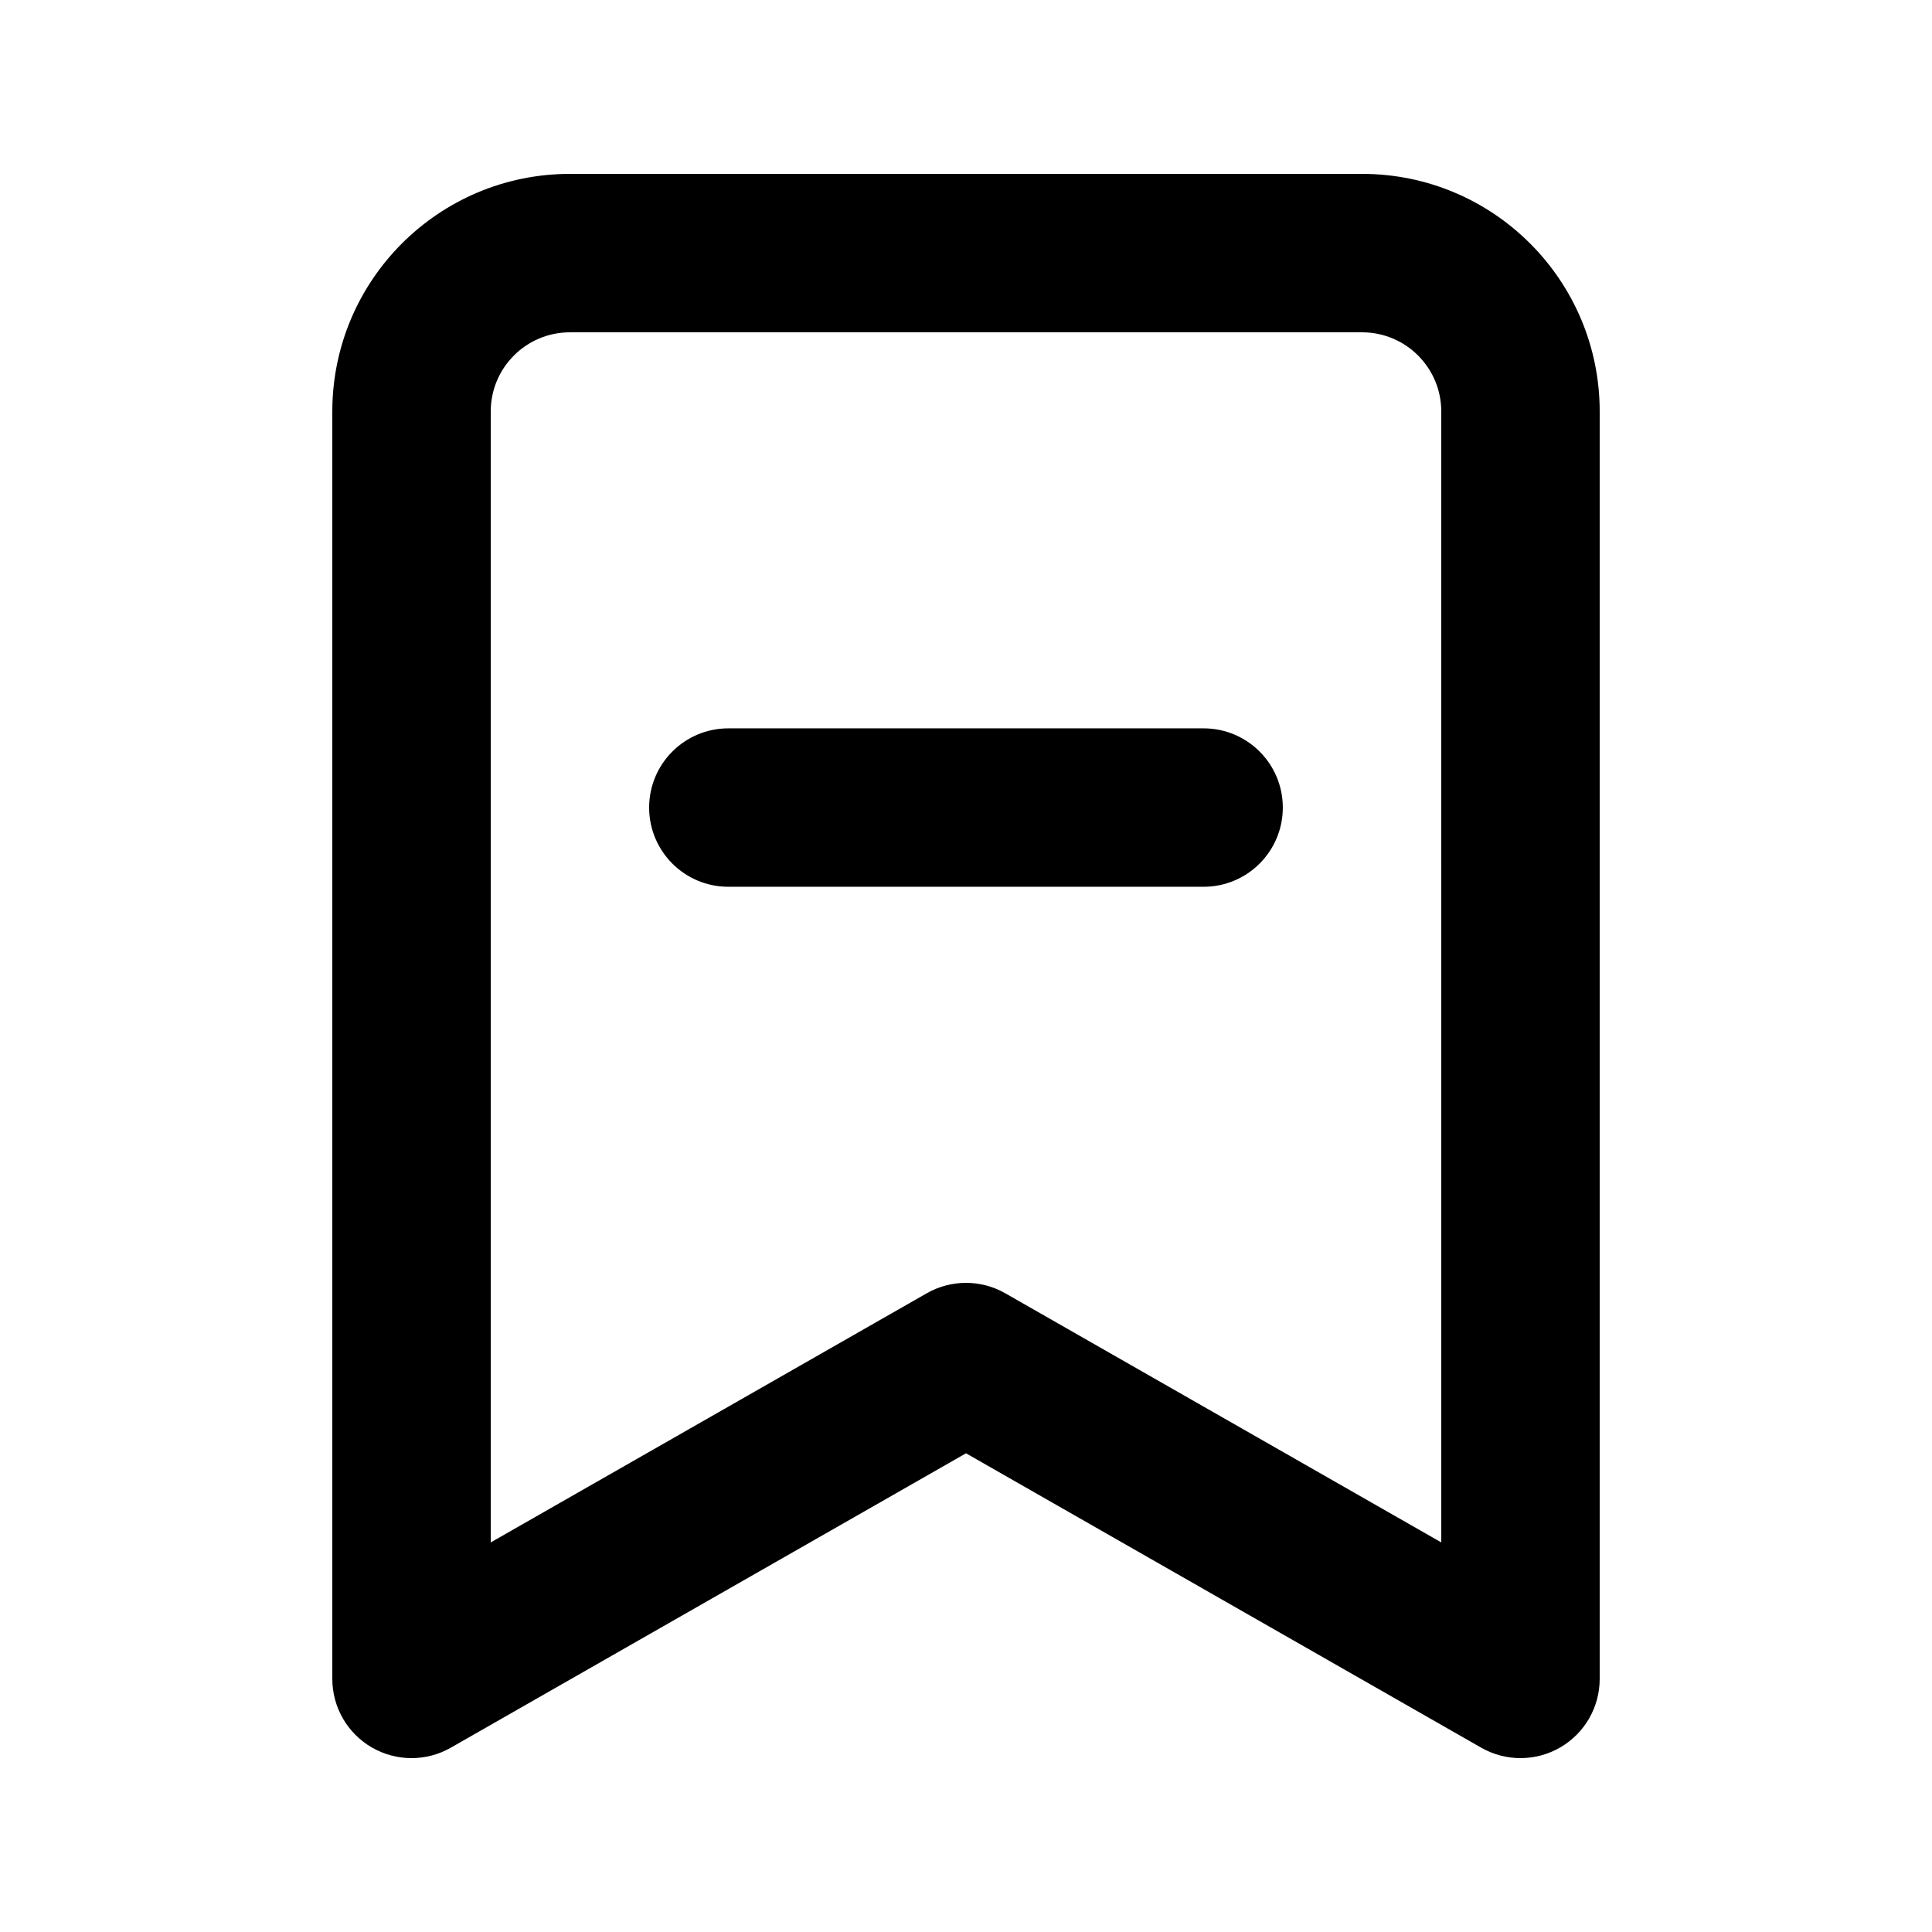
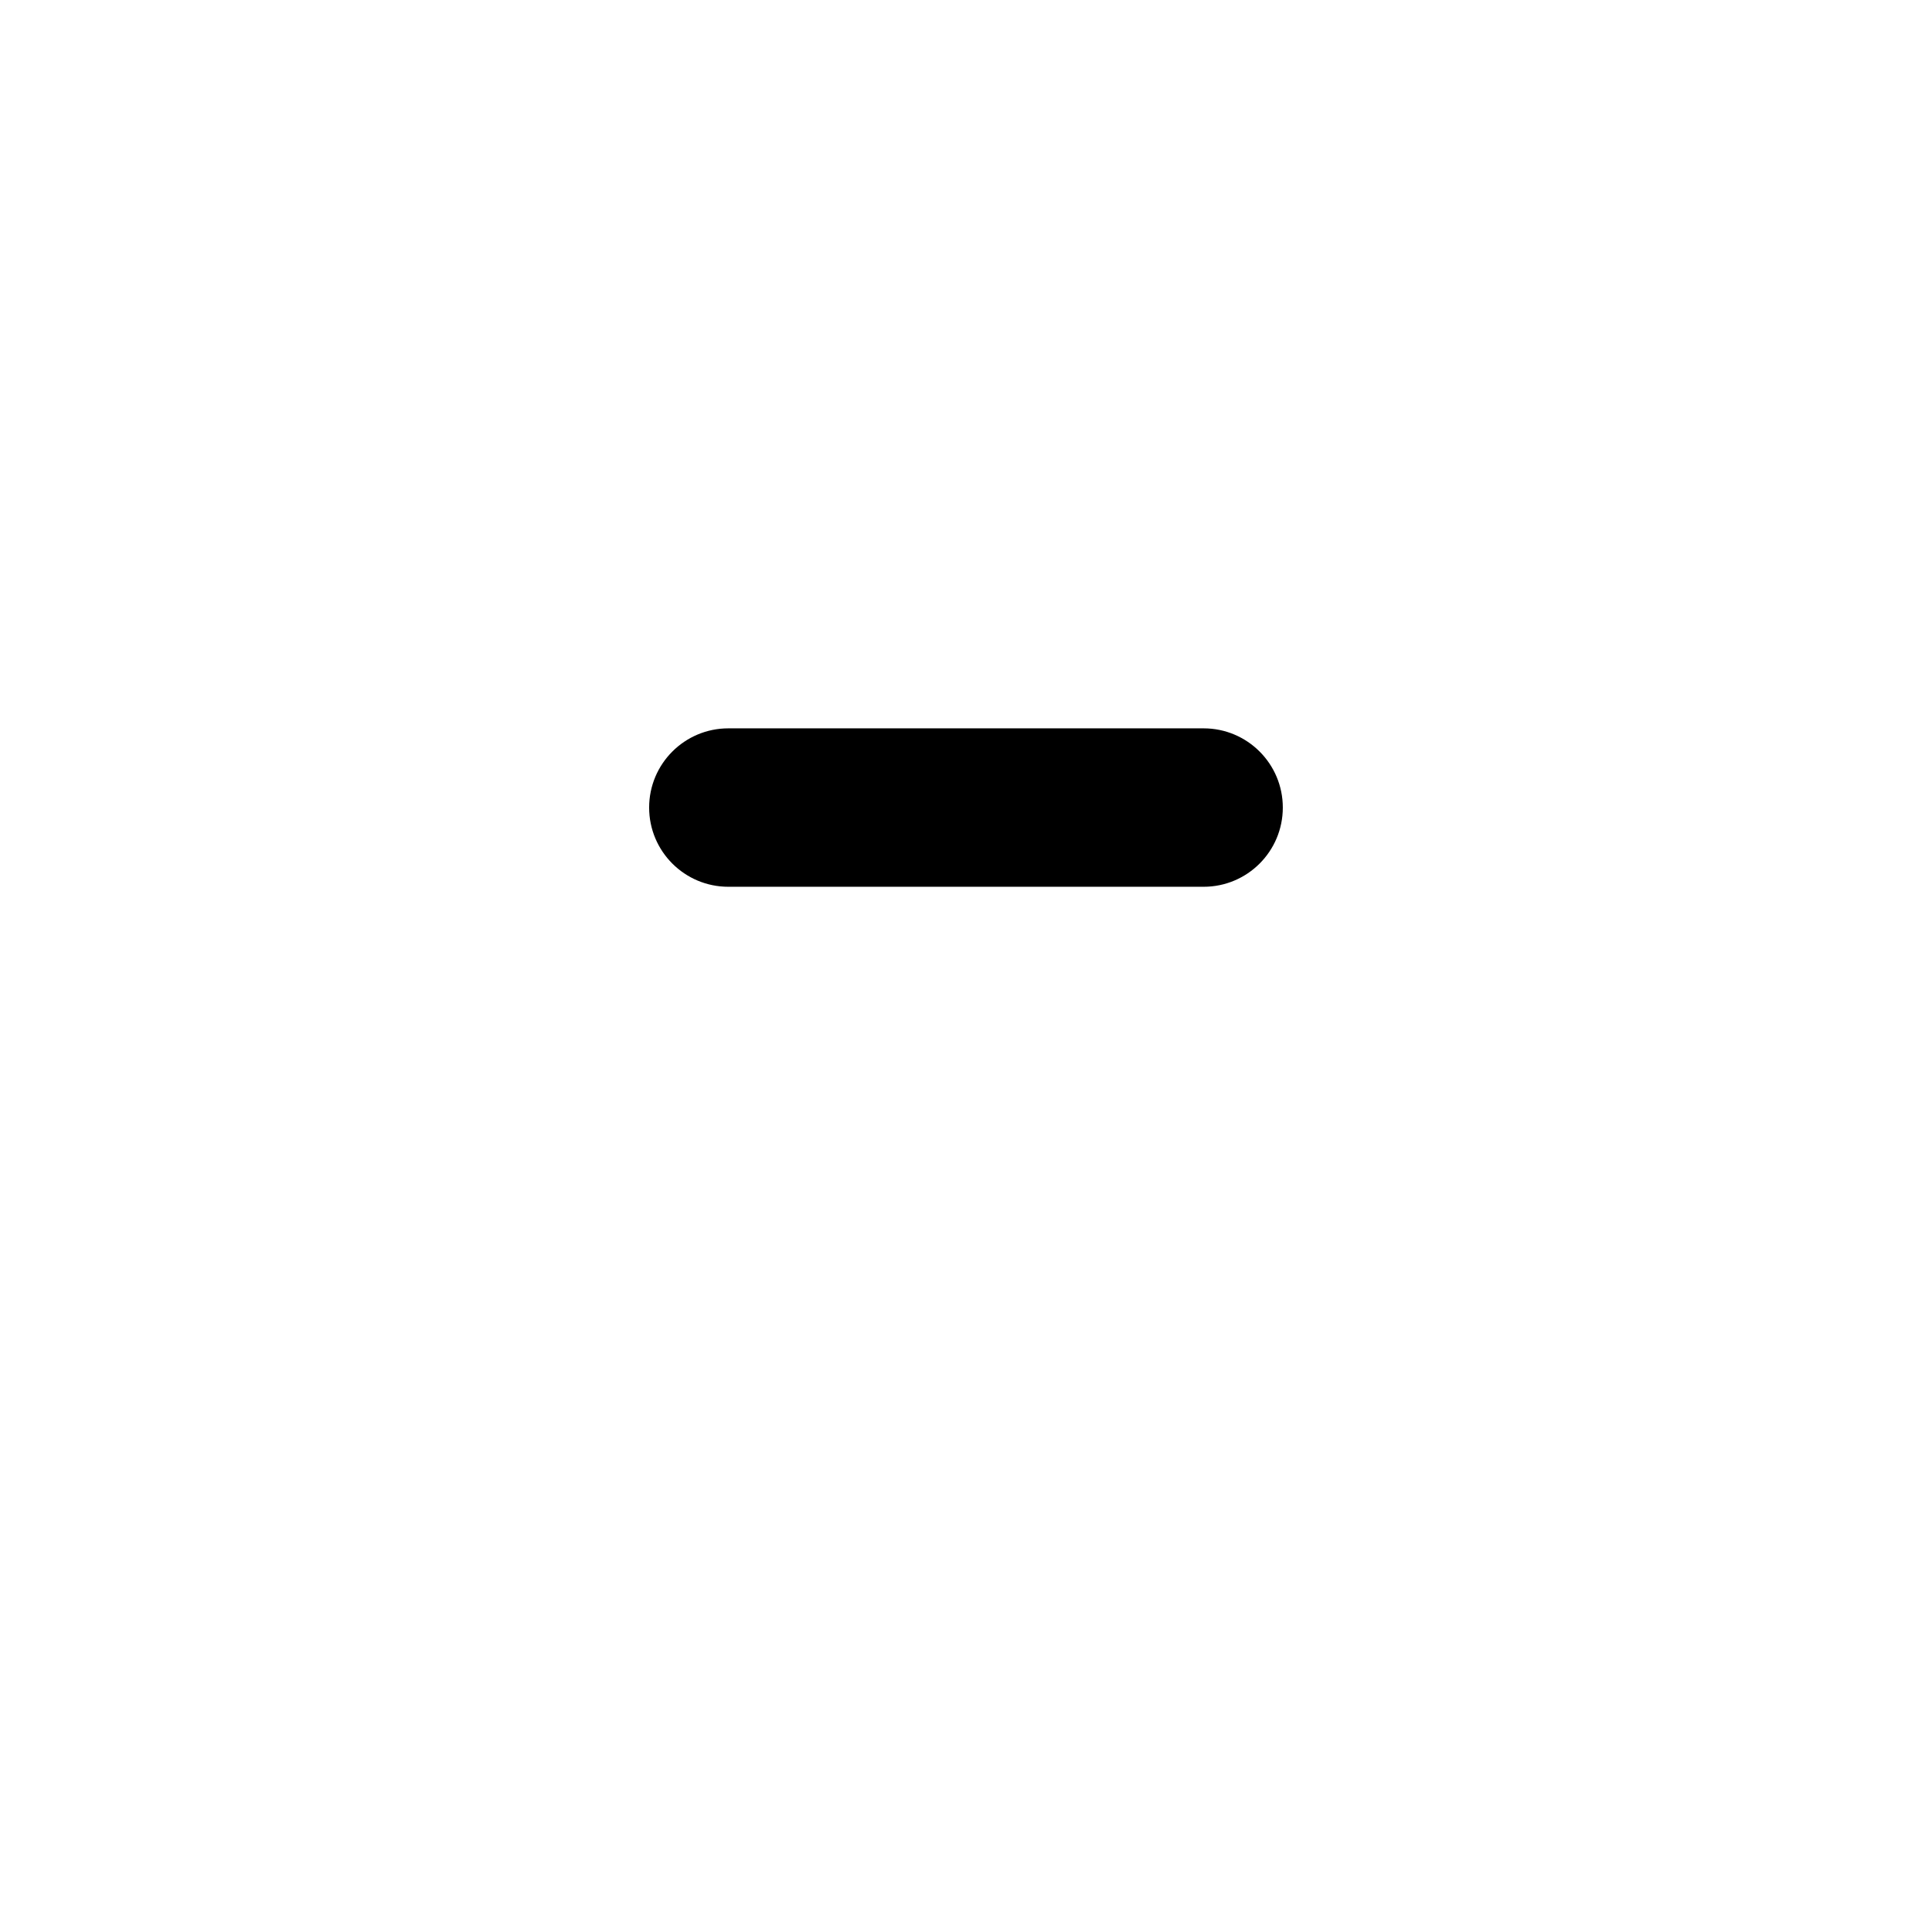
<svg xmlns="http://www.w3.org/2000/svg" fill="#000000" width="800px" height="800px" version="1.1" viewBox="144 144 512 512">
  <g>
    <path d="m337.02 337.02c-11.594 0-20.992 9.398-20.992 20.992s9.398 20.992 20.992 20.992h125.95c11.594 0 20.988-9.398 20.988-20.992s-9.395-20.992-20.988-20.992z" />
-     <path d="m504.96 190.08c34.785 0 62.977 28.195 62.977 62.977v335.87c0 7.484-3.984 14.402-10.453 18.156-6.473 3.758-14.453 3.785-20.953 0.07l-136.53-78.016-136.53 78.016c-6.496 3.715-14.48 3.688-20.953-0.07-6.469-3.754-10.453-10.672-10.453-18.156v-335.87c0-34.781 28.195-62.977 62.977-62.977zm20.992 62.977c0-11.594-9.395-20.992-20.992-20.992h-209.92c-11.594 0-20.992 9.398-20.992 20.992v299.7l115.54-66.02c6.453-3.688 14.375-3.688 20.828 0l115.54 66.02z" fill-rule="evenodd" />
  </g>
</svg>